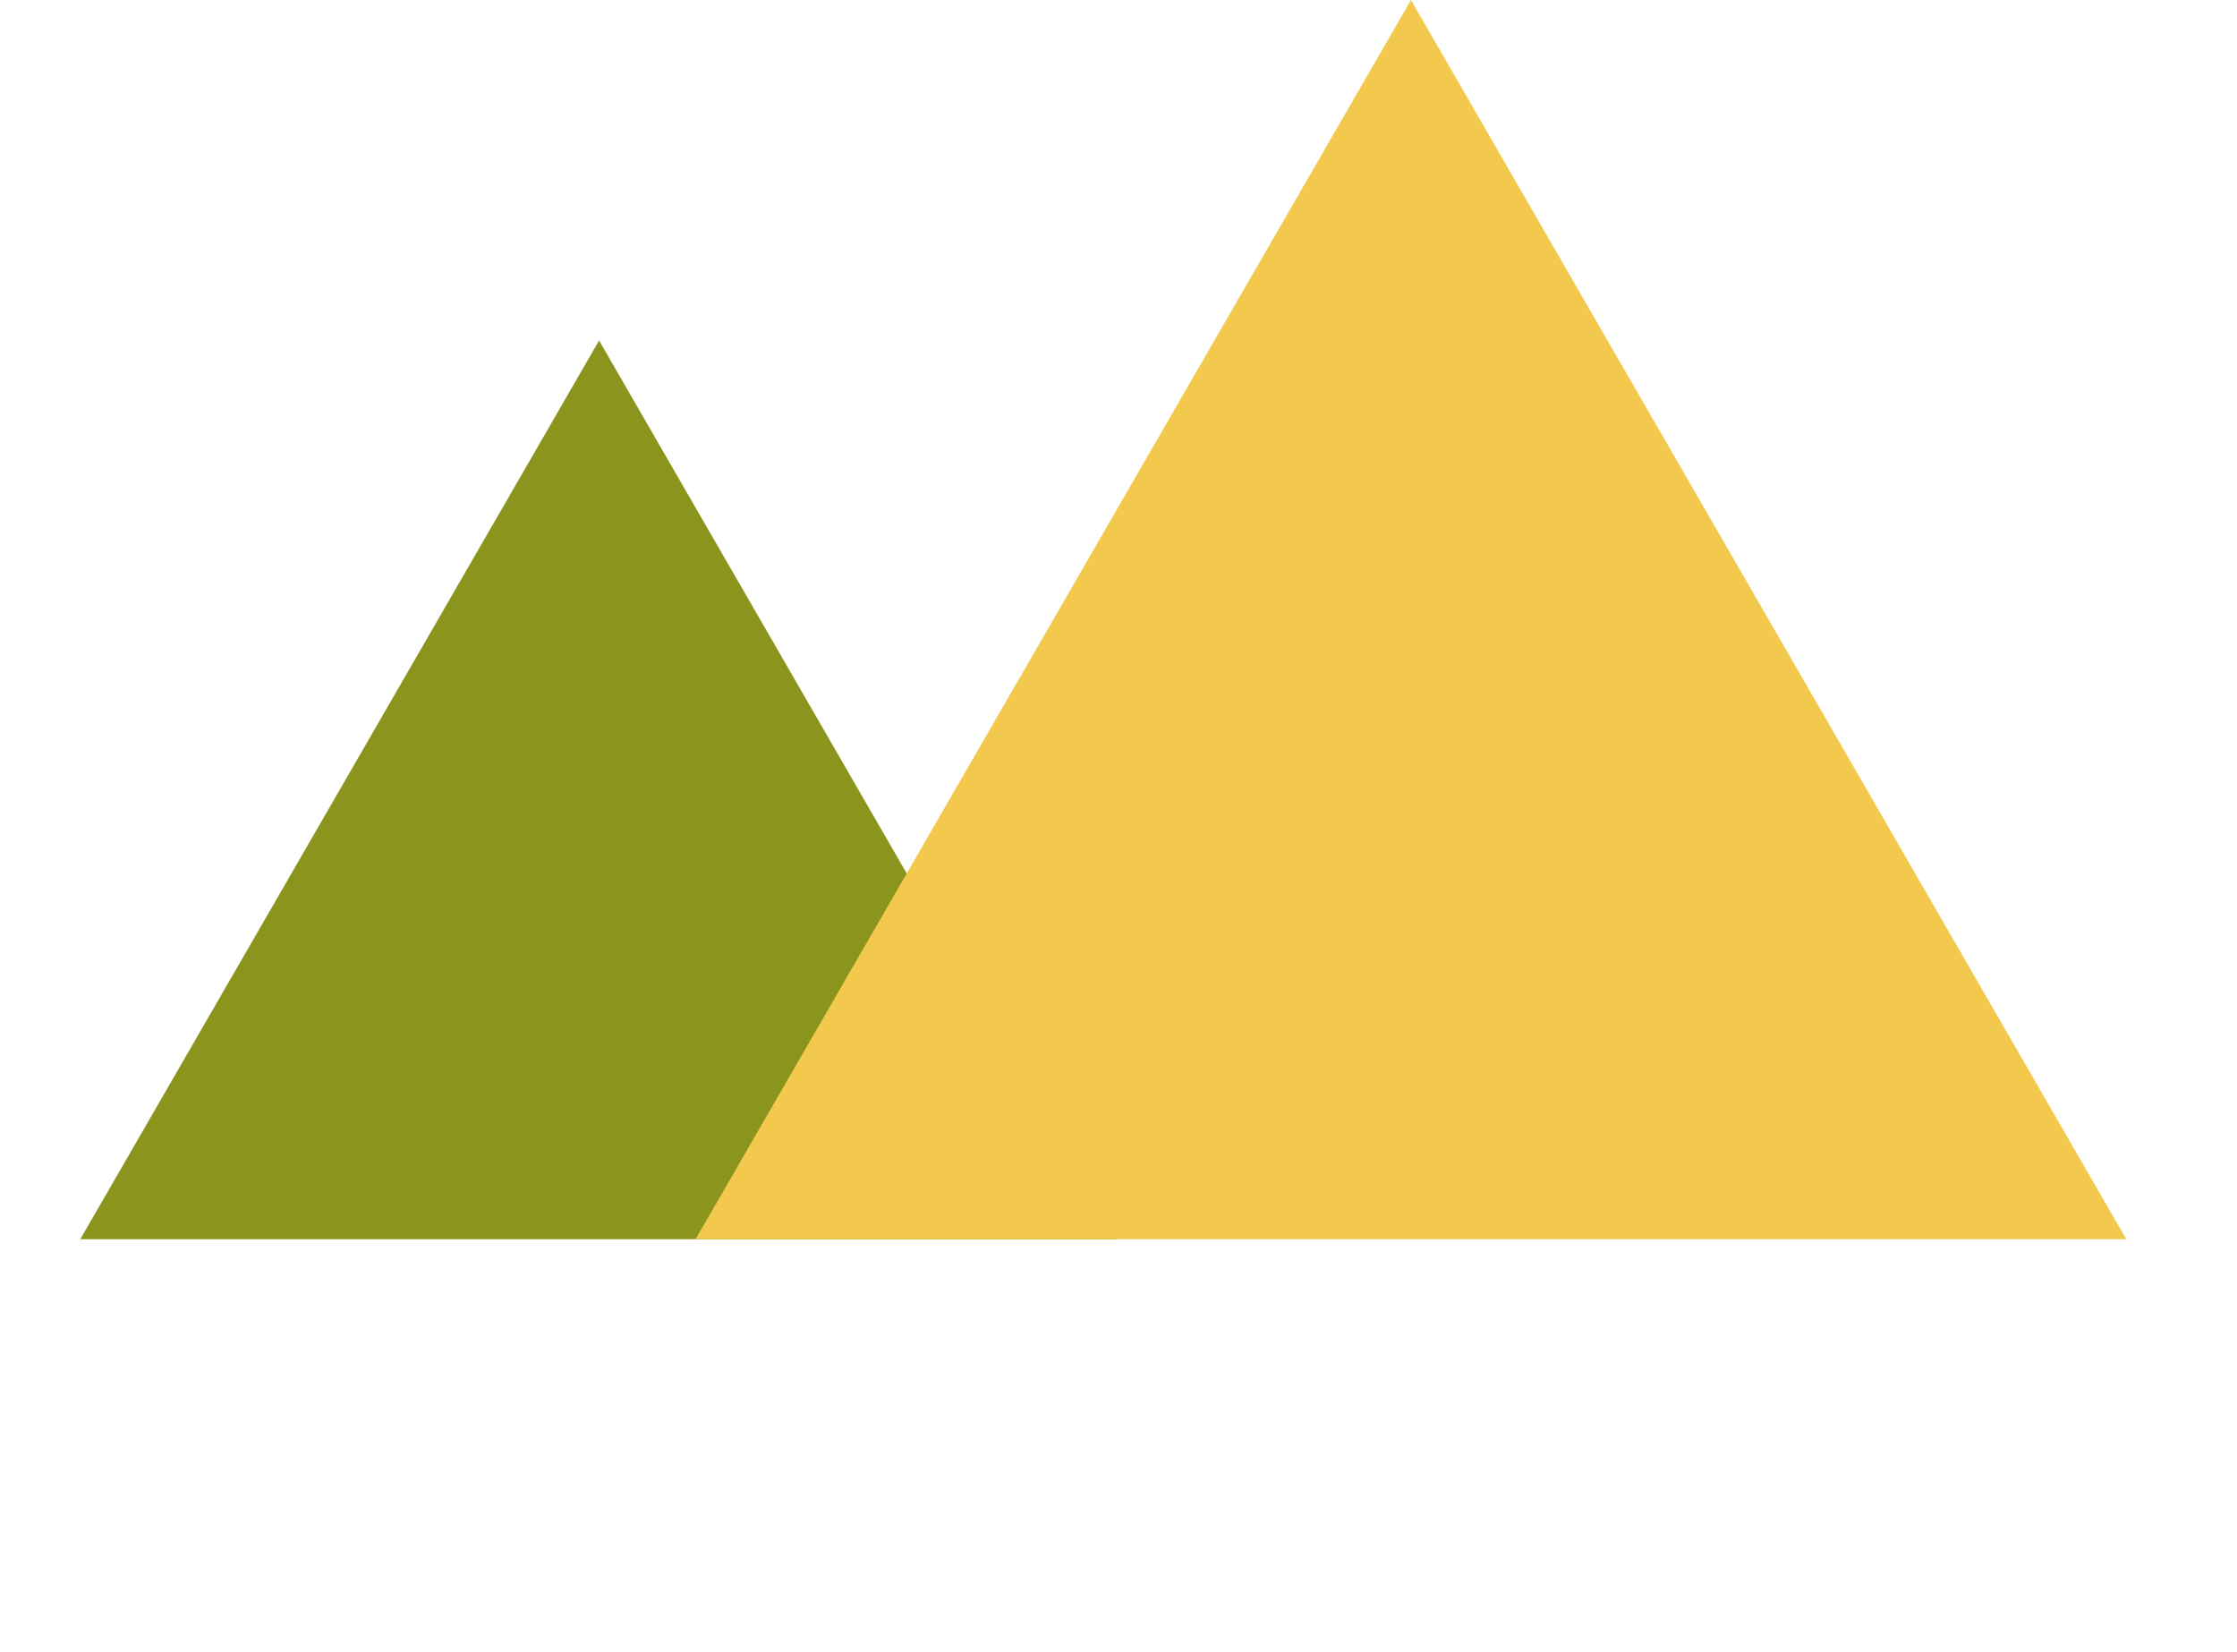
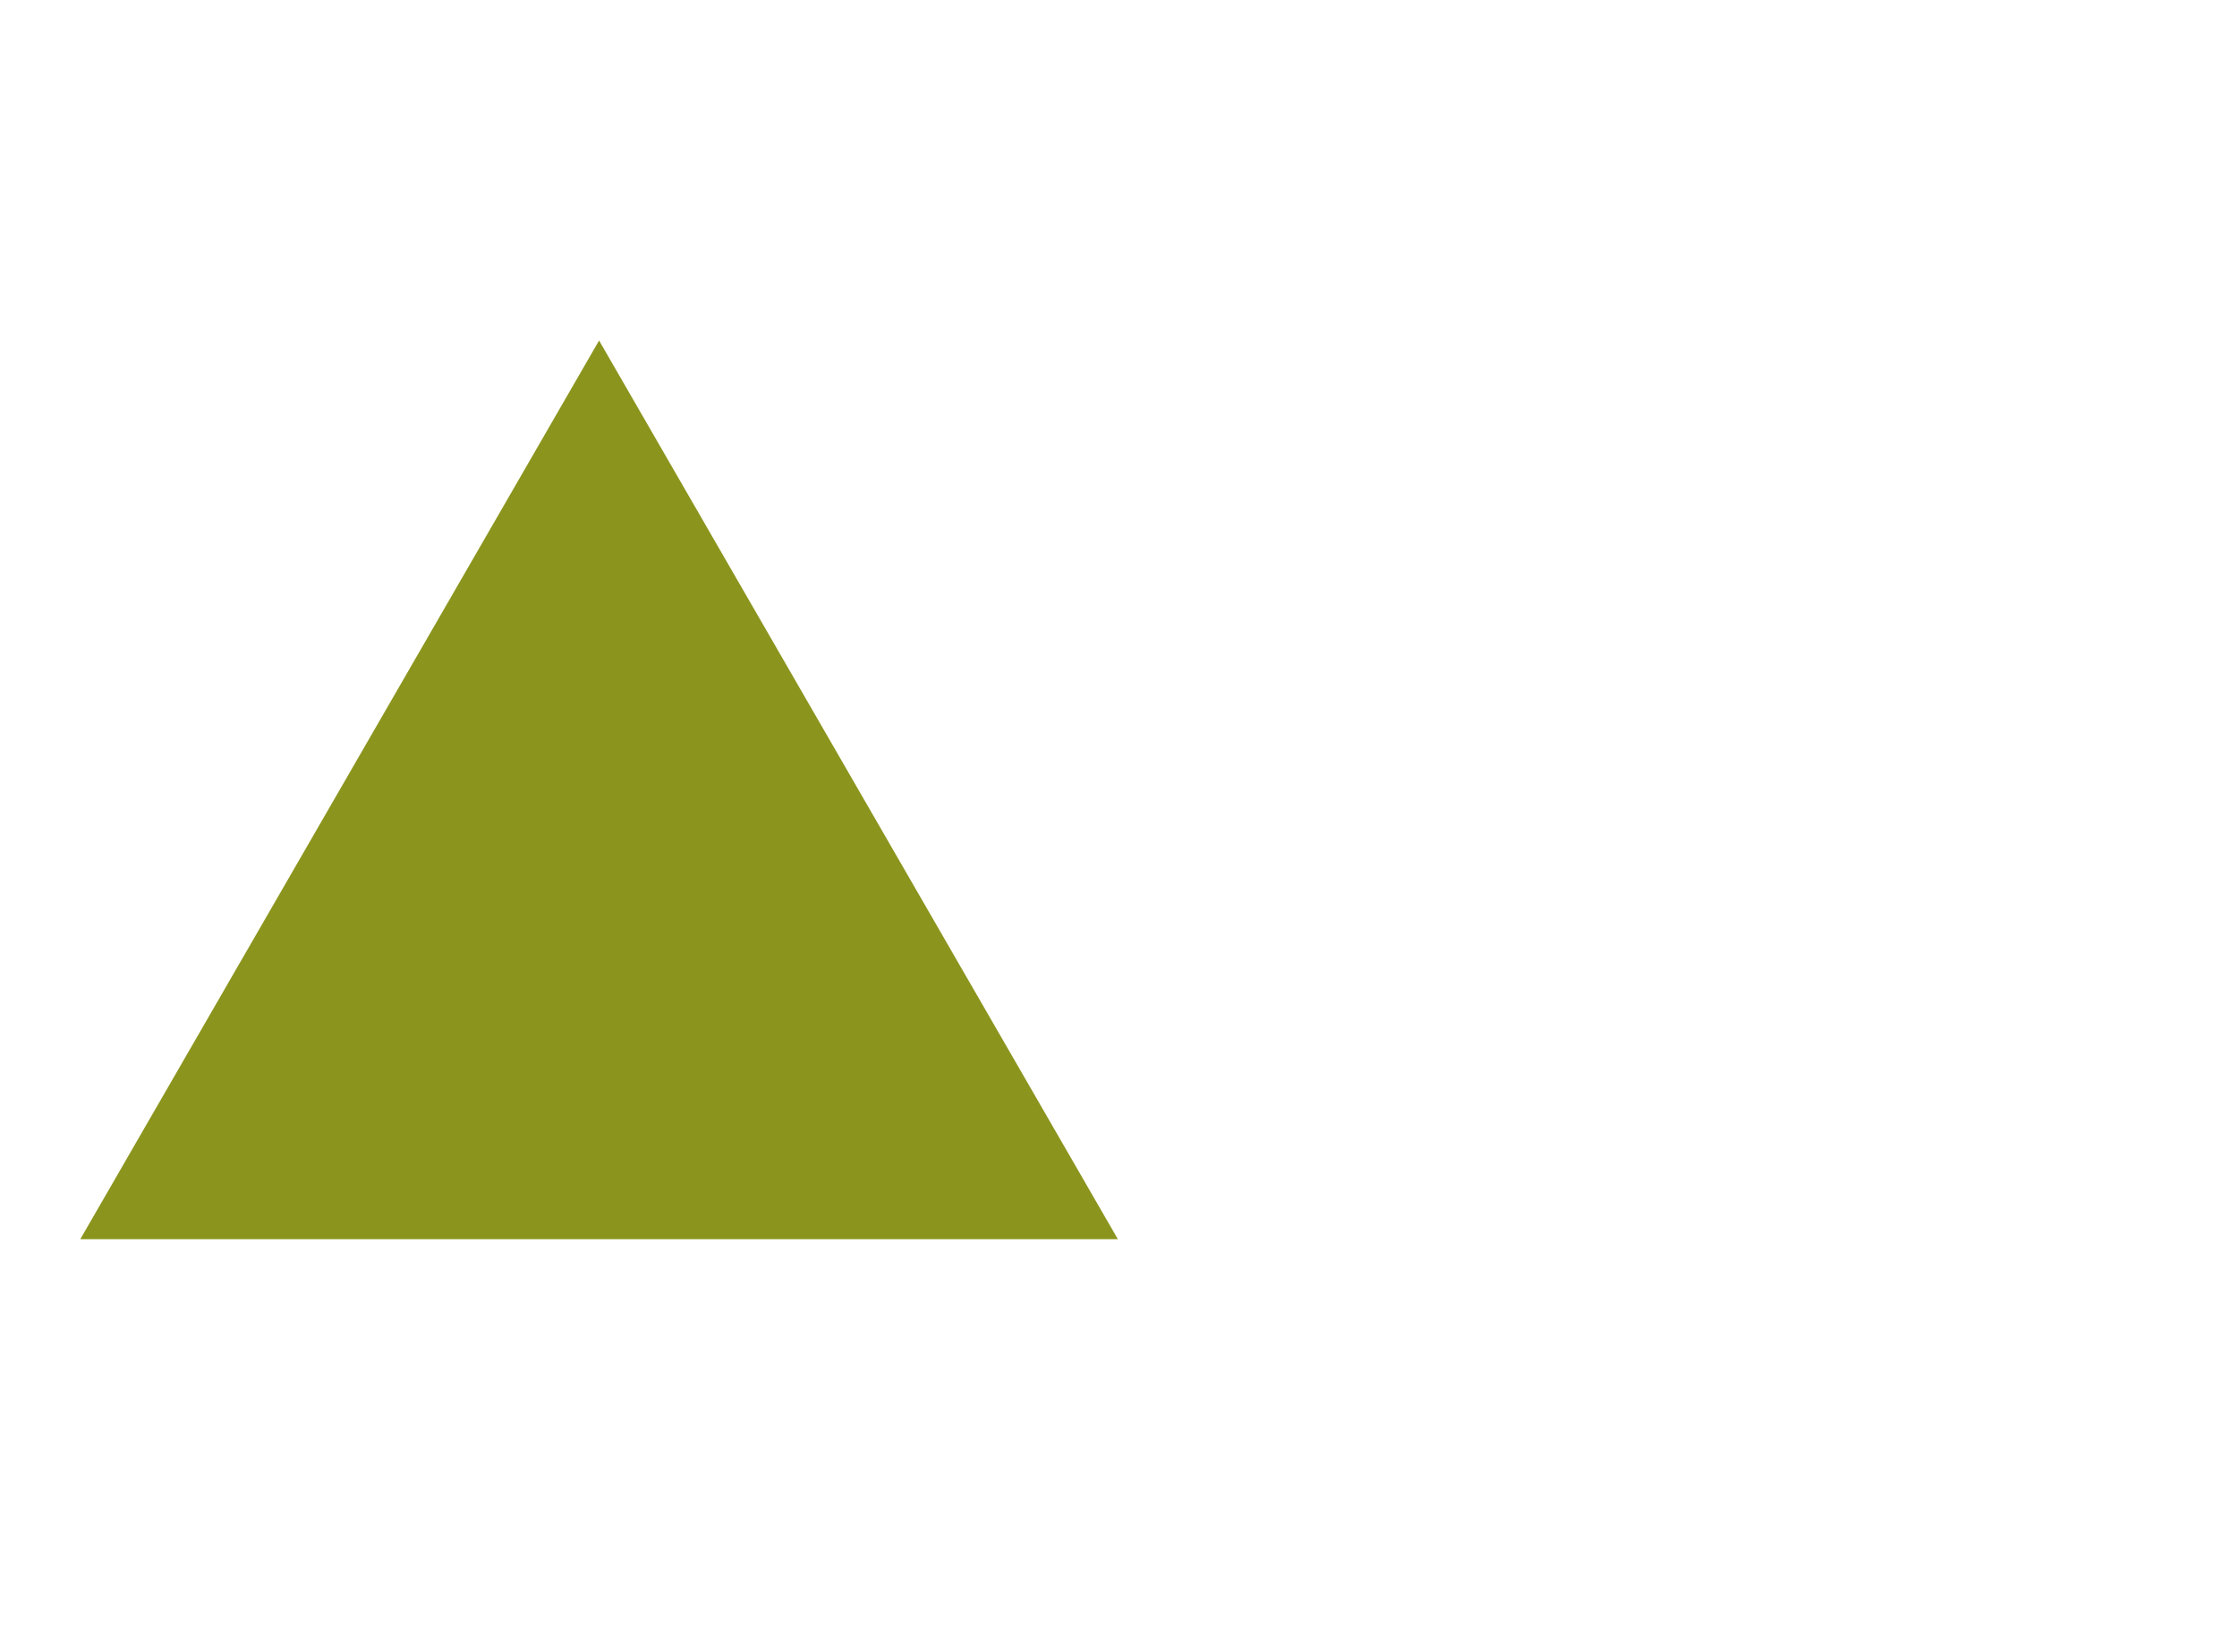
<svg xmlns="http://www.w3.org/2000/svg" width="1025" height="757" viewBox="0 0 1025 757" fill="none">
  <path d="M274.5 156L512.224 567.75H36.776L274.5 156Z" fill="#8B951D" />
-   <path d="M646.5 0L974.291 567.75H318.709L646.5 0Z" fill="#F2C94C" />
</svg>